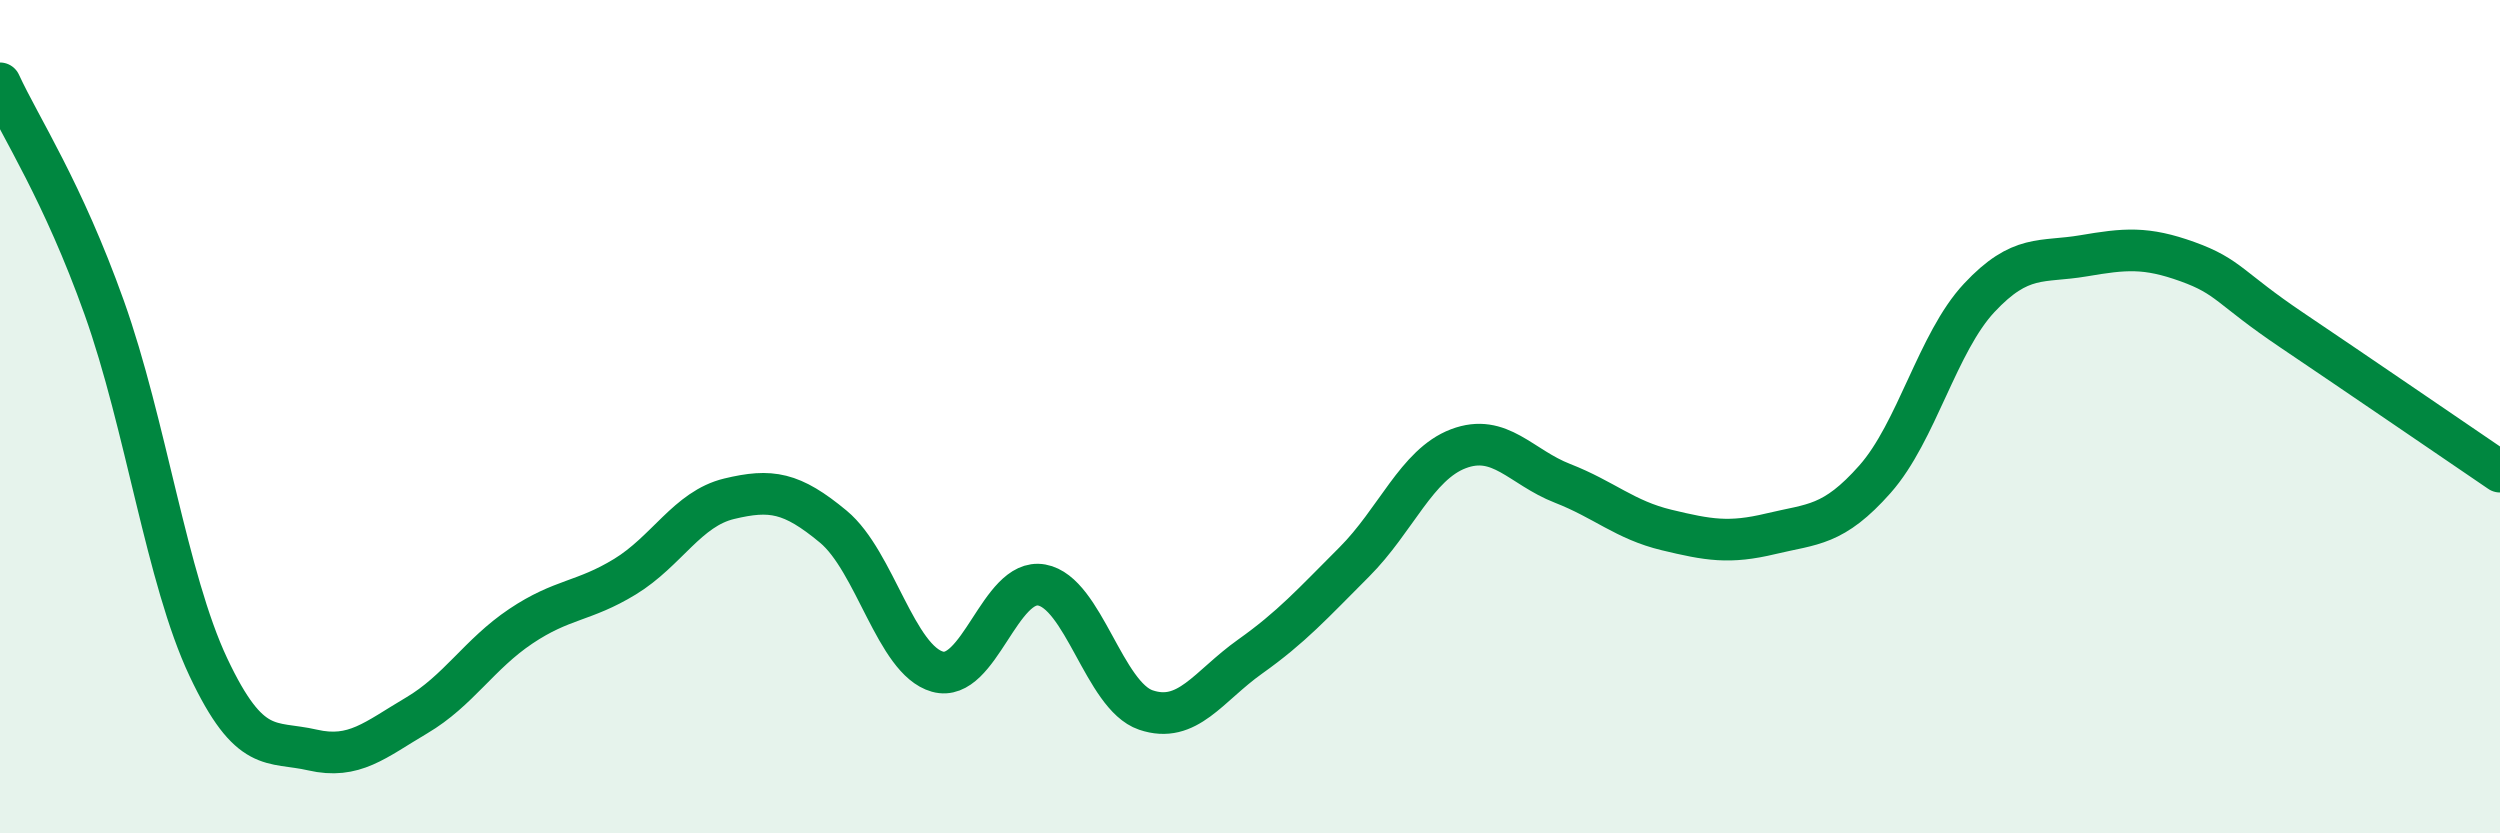
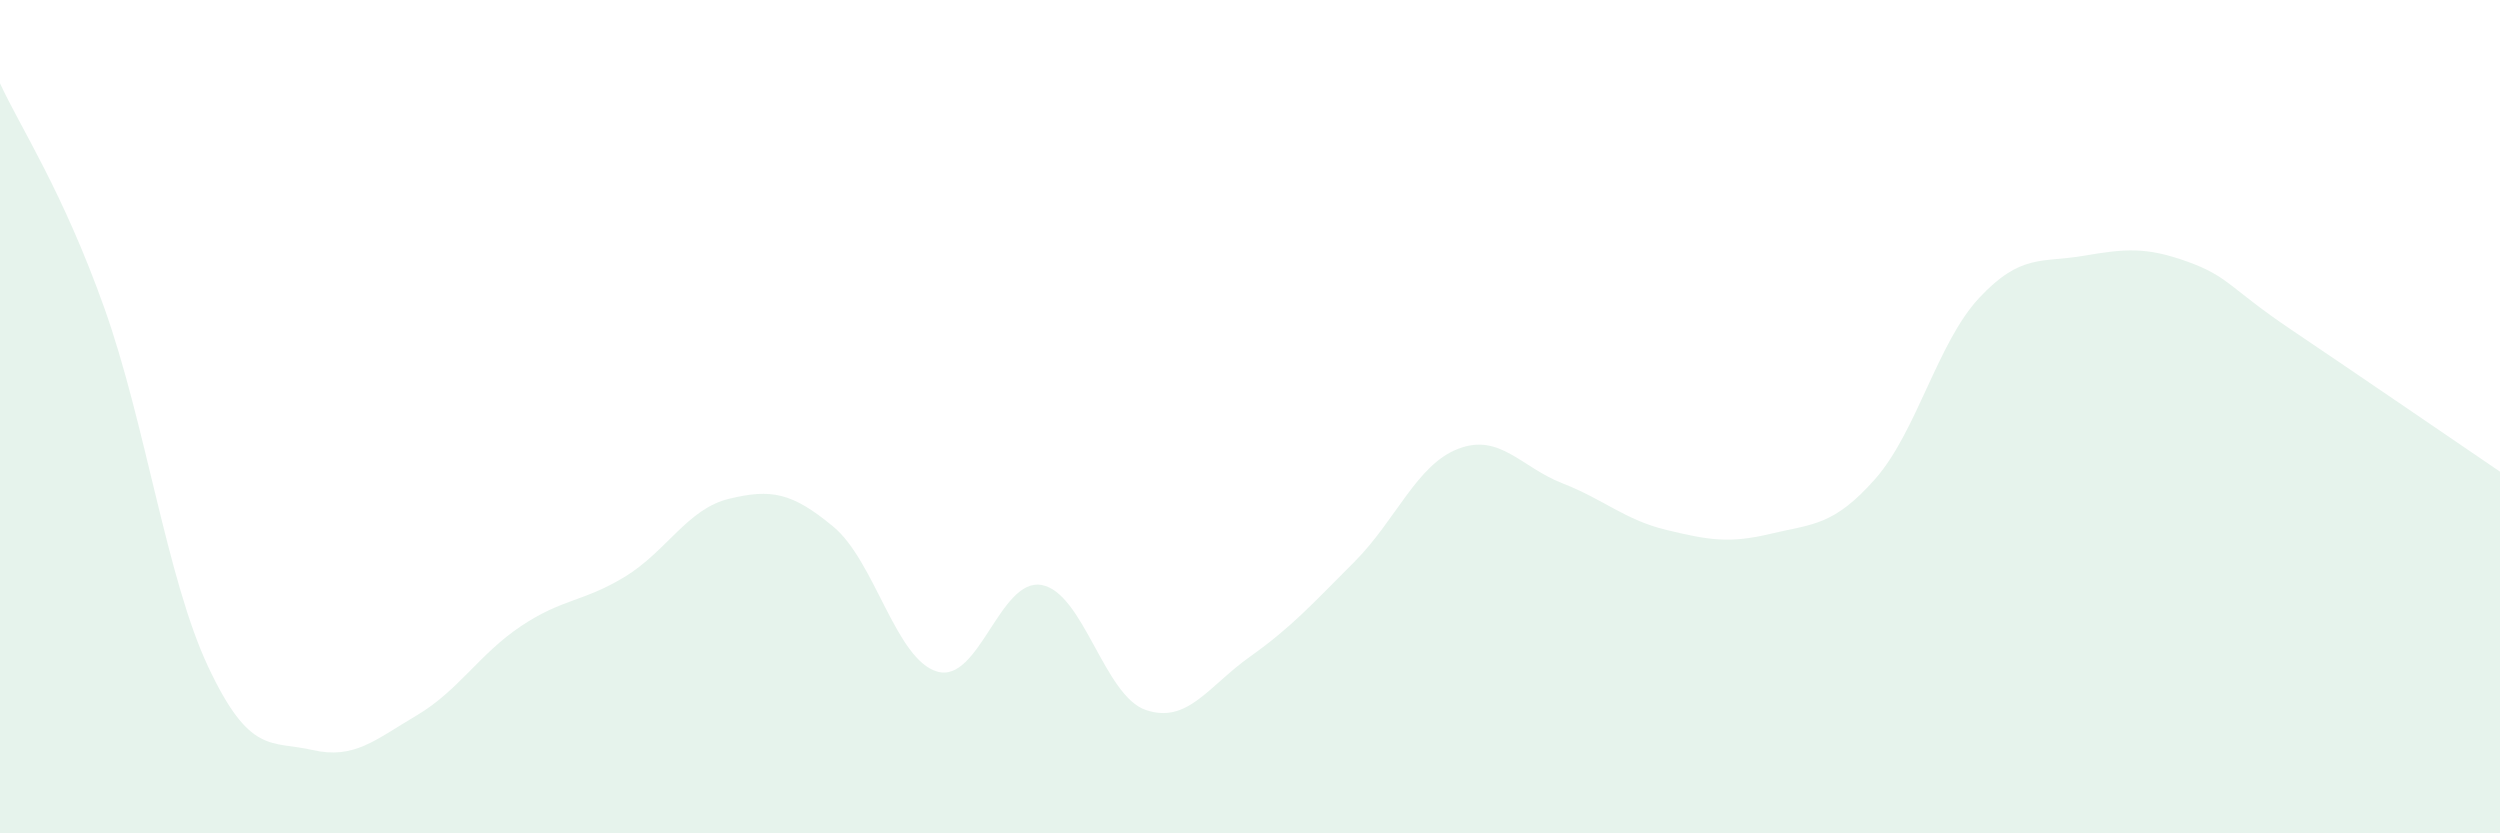
<svg xmlns="http://www.w3.org/2000/svg" width="60" height="20" viewBox="0 0 60 20">
  <path d="M 0,2 C 0.5,3.08 1.5,4.58 2.5,7.38 C 3.5,10.18 4,13.89 5,16.01 C 6,18.13 6.5,17.77 7.5,18 C 8.5,18.23 9,17.76 10,17.17 C 11,16.58 11.5,15.7 12.5,15.03 C 13.5,14.36 14,14.45 15,13.84 C 16,13.23 16.5,12.21 17.5,11.97 C 18.5,11.73 19,11.81 20,12.64 C 21,13.47 21.5,15.84 22.5,16.12 C 23.5,16.4 24,13.86 25,14.04 C 26,14.22 26.5,16.7 27.5,17.04 C 28.5,17.38 29,16.47 30,15.76 C 31,15.05 31.5,14.49 32.5,13.49 C 33.5,12.49 34,11.15 35,10.77 C 36,10.39 36.5,11.21 37.5,11.6 C 38.5,11.99 39,12.48 40,12.72 C 41,12.96 41.5,13.05 42.5,12.81 C 43.5,12.57 44,12.63 45,11.5 C 46,10.37 46.5,8.22 47.5,7.15 C 48.5,6.08 49,6.31 50,6.14 C 51,5.97 51.5,5.92 52.5,6.28 C 53.5,6.64 53.5,6.91 55,7.92 C 56.5,8.93 59,10.64 60,11.32L60 20L0 20Z" fill="#008740" opacity="0.1" stroke-linecap="round" stroke-linejoin="round" />
-   <path d="M 0,2 C 0.5,3.08 1.5,4.58 2.5,7.38 C 3.5,10.18 4,13.89 5,16.01 C 6,18.13 6.5,17.77 7.5,18 C 8.5,18.23 9,17.76 10,17.17 C 11,16.58 11.5,15.7 12.5,15.03 C 13.5,14.36 14,14.45 15,13.84 C 16,13.23 16.5,12.21 17.5,11.97 C 18.5,11.73 19,11.81 20,12.64 C 21,13.47 21.5,15.84 22.5,16.12 C 23.5,16.4 24,13.86 25,14.04 C 26,14.22 26.5,16.7 27.5,17.04 C 28.5,17.38 29,16.47 30,15.76 C 31,15.05 31.5,14.49 32.5,13.49 C 33.5,12.49 34,11.15 35,10.77 C 36,10.39 36.5,11.21 37.5,11.6 C 38.5,11.99 39,12.48 40,12.72 C 41,12.96 41.5,13.05 42.5,12.81 C 43.5,12.57 44,12.63 45,11.5 C 46,10.37 46.5,8.22 47.5,7.15 C 48.5,6.08 49,6.31 50,6.14 C 51,5.97 51.5,5.92 52.5,6.28 C 53.5,6.64 53.5,6.91 55,7.92 C 56.5,8.93 59,10.64 60,11.32" stroke="#008740" stroke-width="1" fill="none" stroke-linecap="round" stroke-linejoin="round" />
</svg>